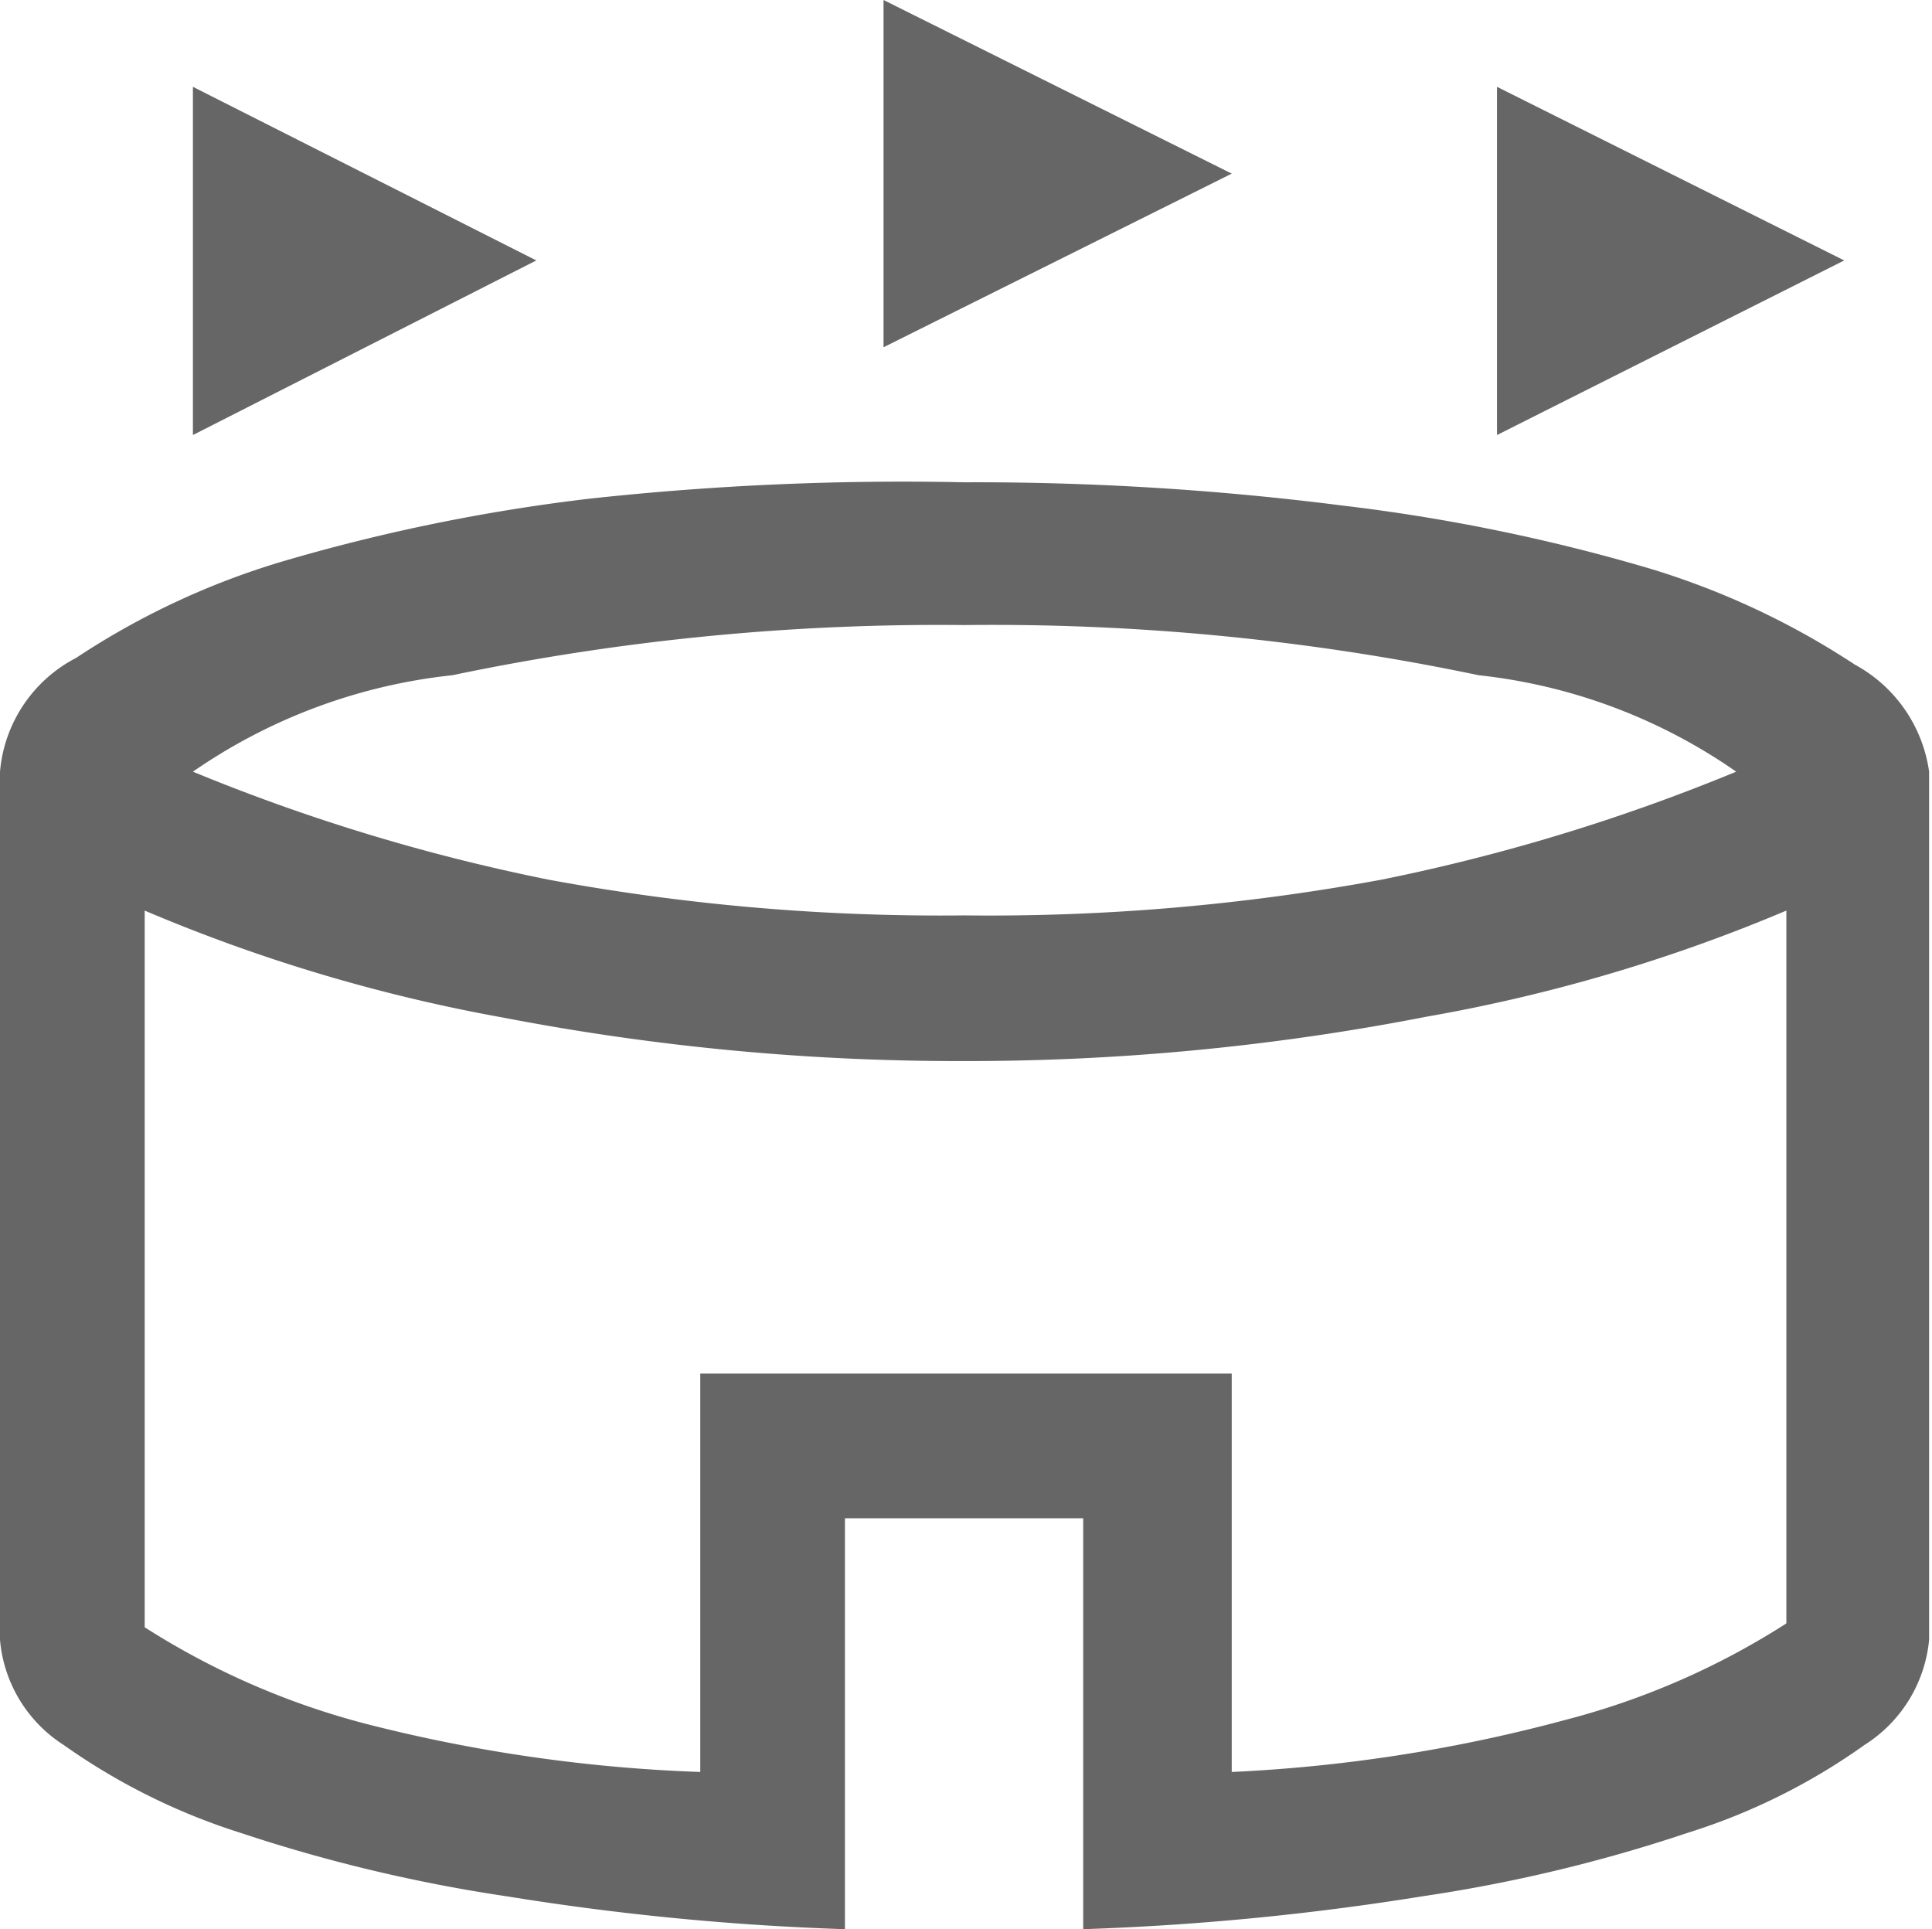
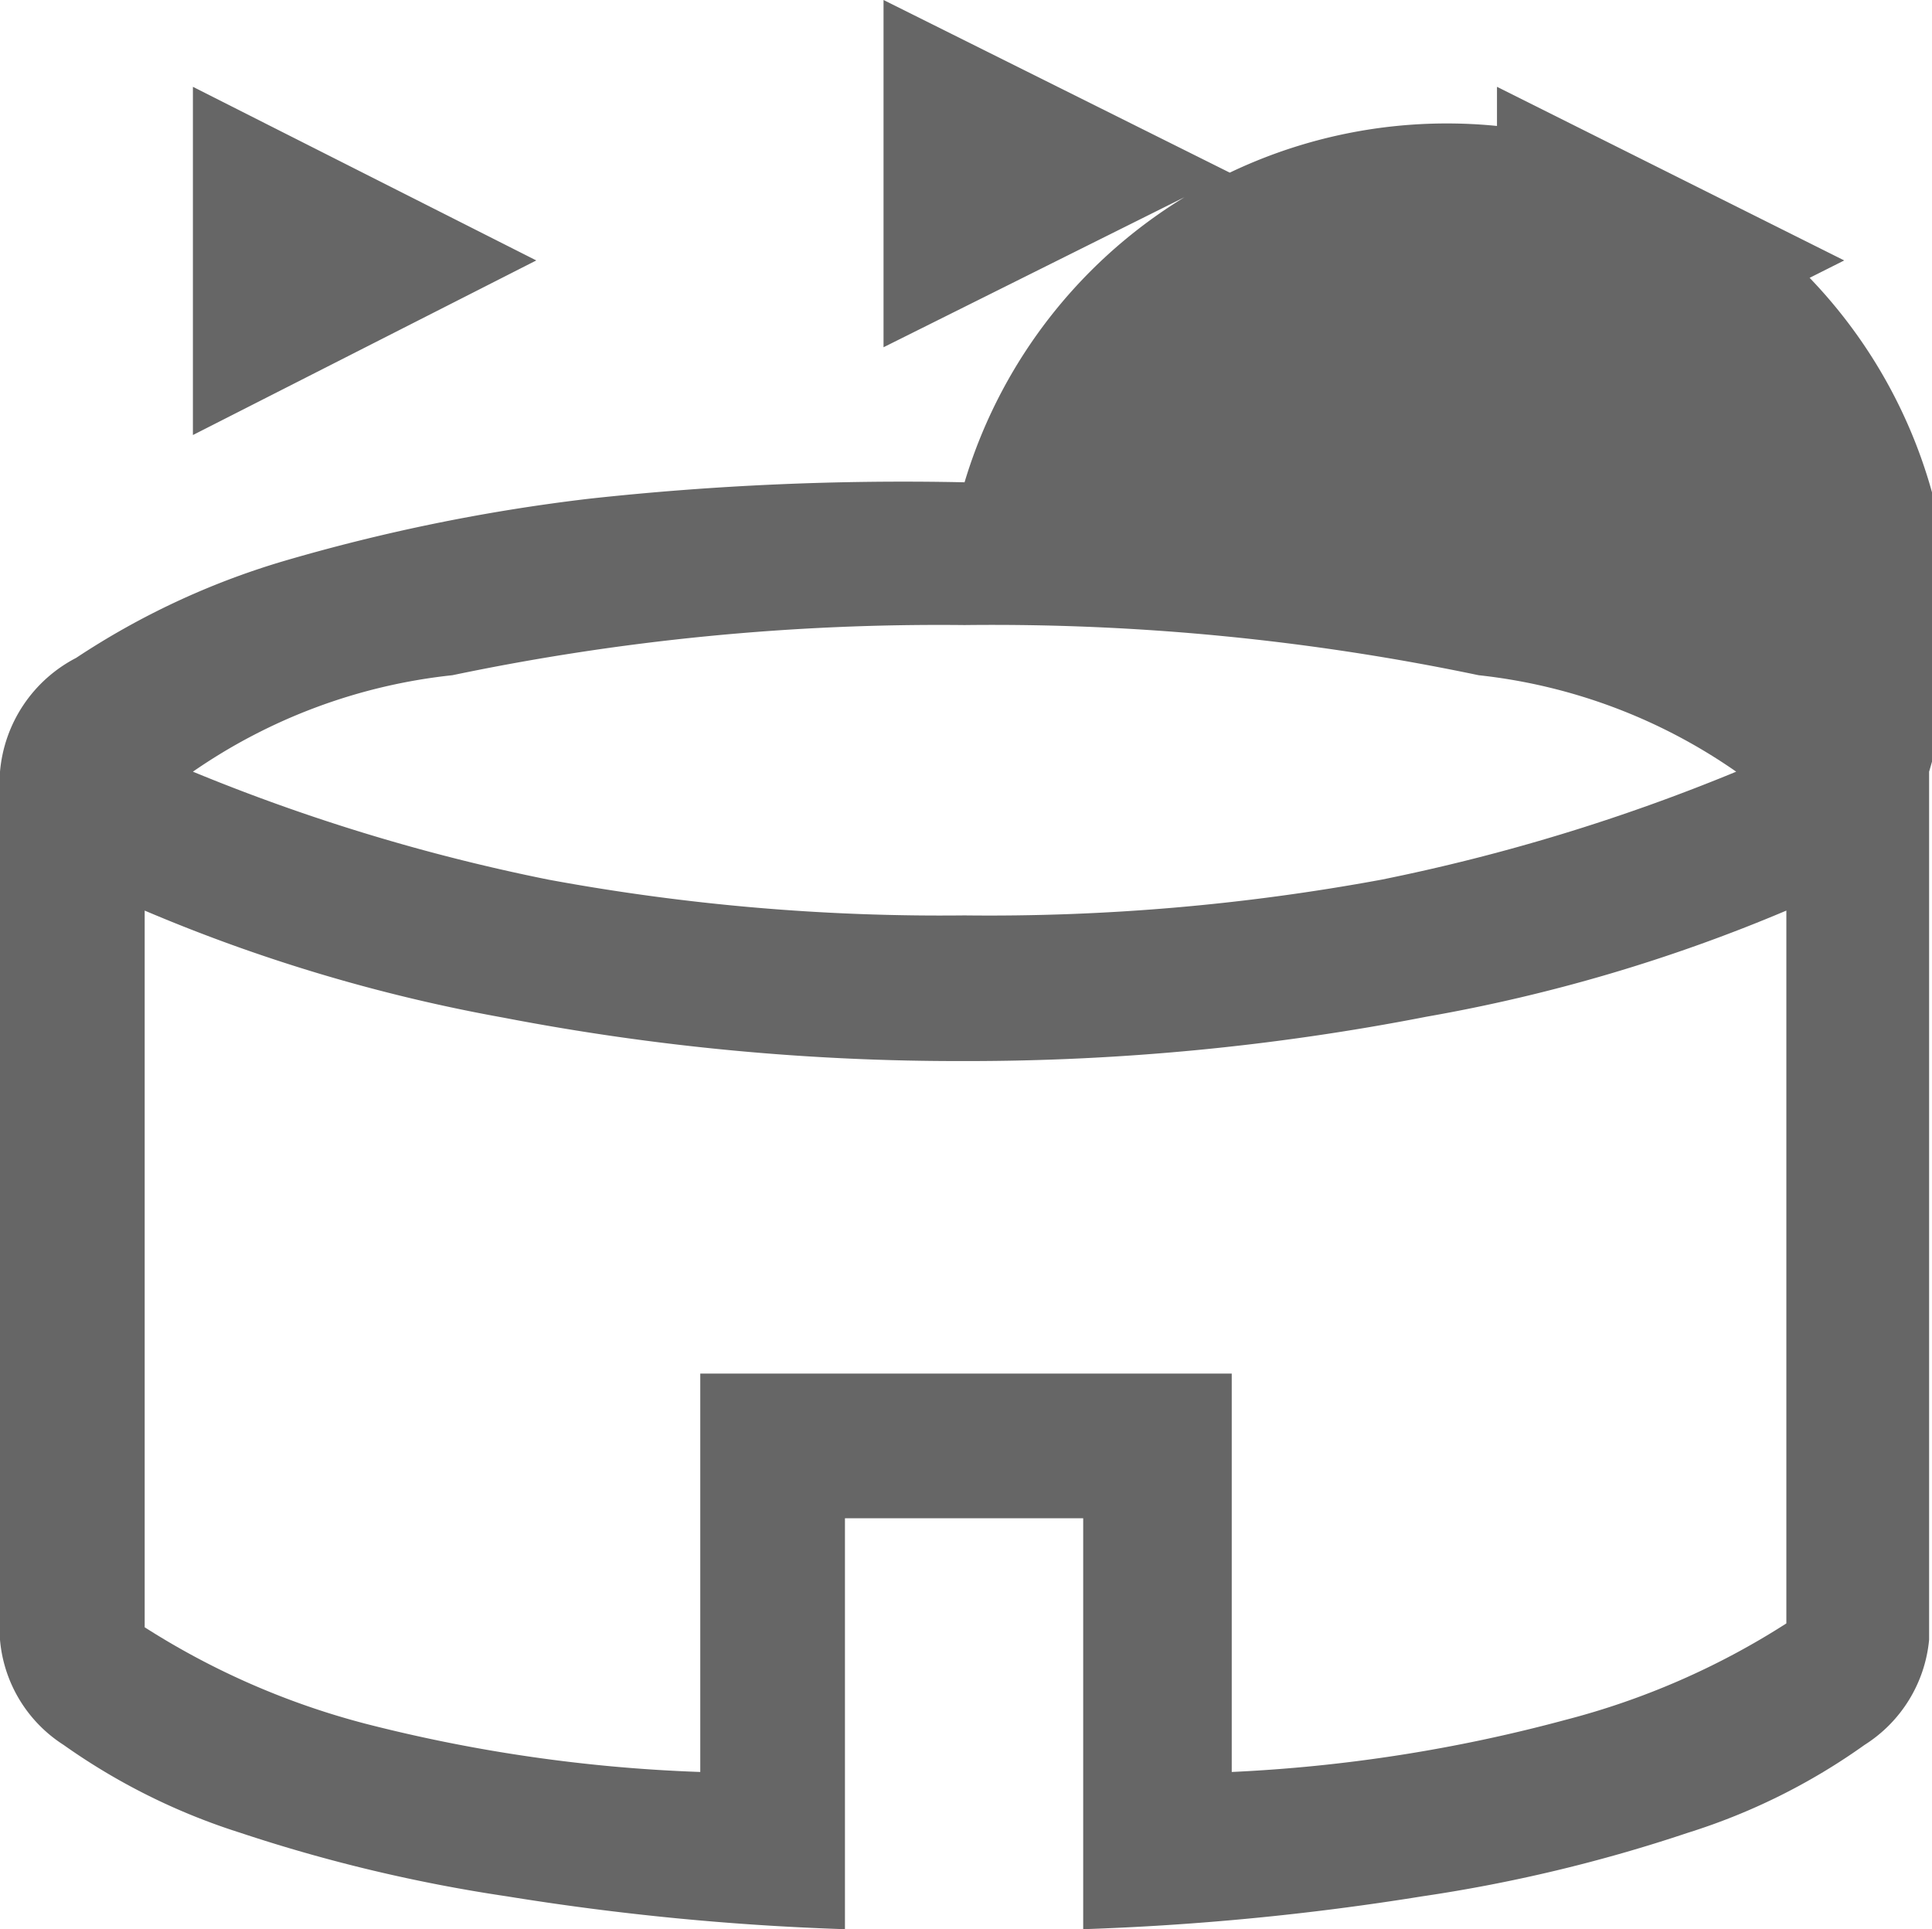
<svg xmlns="http://www.w3.org/2000/svg" viewBox="0 0 20.03 20">
  <defs>
    <style>.cls-1{fill:#666;}</style>
  </defs>
  <g id="Capa_2" data-name="Capa 2">
    <g id="Cont">
      <g id="soluciones">
-         <path class="cls-1" d="M2,4.51V.9L5.56,2.7Zm13.52,0V.9l3.6,1.8ZM9.16,3.6V0l3.61,1.8ZM8.76,20a27.51,27.51,0,0,1-3.5-.34A16.39,16.39,0,0,1,2.49,19a6.62,6.62,0,0,1-1.83-.91A1.44,1.44,0,0,1,0,17V8A1.47,1.47,0,0,1,.79,6.82a8,8,0,0,1,2.14-1,19.28,19.28,0,0,1,3.18-.65A30,30,0,0,1,10,5a30.07,30.07,0,0,1,3.91.24,19.28,19.28,0,0,1,3.18.65,8.15,8.15,0,0,1,2.14,1A1.5,1.5,0,0,1,20,8v9a1.45,1.45,0,0,1-.67,1.09,6.48,6.48,0,0,1-1.83.91,16,16,0,0,1-2.76.66,27.86,27.86,0,0,1-3.51.34V15.74H8.76ZM10,9.49a22.37,22.37,0,0,0,4.32-.37A20,20,0,0,0,18,8,5.75,5.75,0,0,0,15.33,7,24.58,24.58,0,0,0,10,6.48,24.65,24.65,0,0,0,4.69,7,5.8,5.8,0,0,0,2,8,20,20,0,0,0,5.69,9.12,22.37,22.37,0,0,0,10,9.49ZM7.26,18.37V14.24h5.51v4.13a16.12,16.12,0,0,0,3.46-.54,7.91,7.91,0,0,0,2.29-1V9.44a17.16,17.16,0,0,1-3.73,1.1A24.84,24.84,0,0,1,10,11a24.92,24.92,0,0,1-4.78-.45A17.34,17.34,0,0,1,1.5,9.44v7.43a8,8,0,0,0,2.29,1A16.22,16.22,0,0,0,7.26,18.37Z" />
+         <path class="cls-1" d="M2,4.51V.9L5.56,2.7Zm13.52,0V.9l3.6,1.8ZM9.16,3.6V0l3.61,1.8ZM8.76,20a27.51,27.51,0,0,1-3.5-.34A16.39,16.39,0,0,1,2.49,19a6.62,6.62,0,0,1-1.83-.91A1.44,1.44,0,0,1,0,17V8A1.47,1.47,0,0,1,.79,6.82a8,8,0,0,1,2.14-1,19.28,19.28,0,0,1,3.18-.65A30,30,0,0,1,10,5A1.5,1.5,0,0,1,20,8v9a1.45,1.45,0,0,1-.67,1.09,6.48,6.48,0,0,1-1.83.91,16,16,0,0,1-2.76.66,27.86,27.86,0,0,1-3.51.34V15.74H8.76ZM10,9.49a22.37,22.37,0,0,0,4.32-.37A20,20,0,0,0,18,8,5.75,5.75,0,0,0,15.33,7,24.58,24.58,0,0,0,10,6.48,24.65,24.65,0,0,0,4.69,7,5.8,5.8,0,0,0,2,8,20,20,0,0,0,5.69,9.12,22.37,22.37,0,0,0,10,9.49ZM7.26,18.37V14.24h5.51v4.13a16.12,16.12,0,0,0,3.46-.54,7.91,7.91,0,0,0,2.29-1V9.44a17.16,17.16,0,0,1-3.73,1.1A24.84,24.84,0,0,1,10,11a24.92,24.92,0,0,1-4.78-.45A17.34,17.34,0,0,1,1.5,9.44v7.43a8,8,0,0,0,2.29,1A16.22,16.22,0,0,0,7.26,18.37Z" />
      </g>
    </g>
  </g>
</svg>